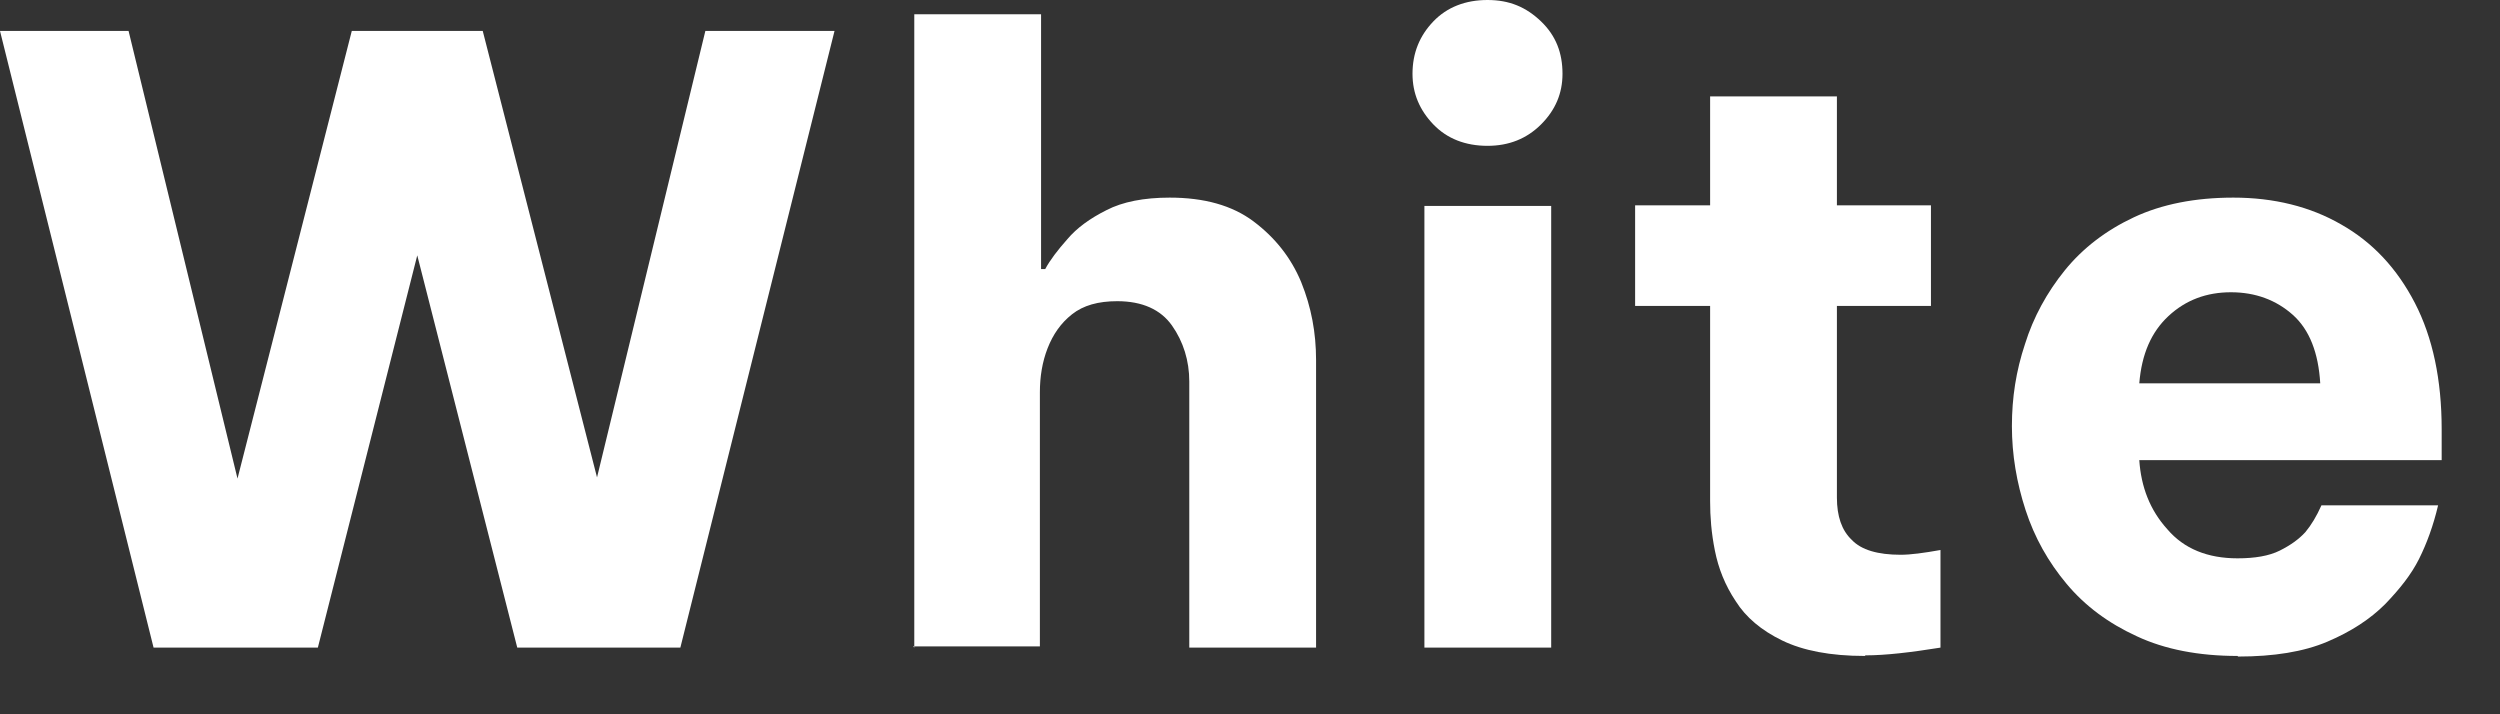
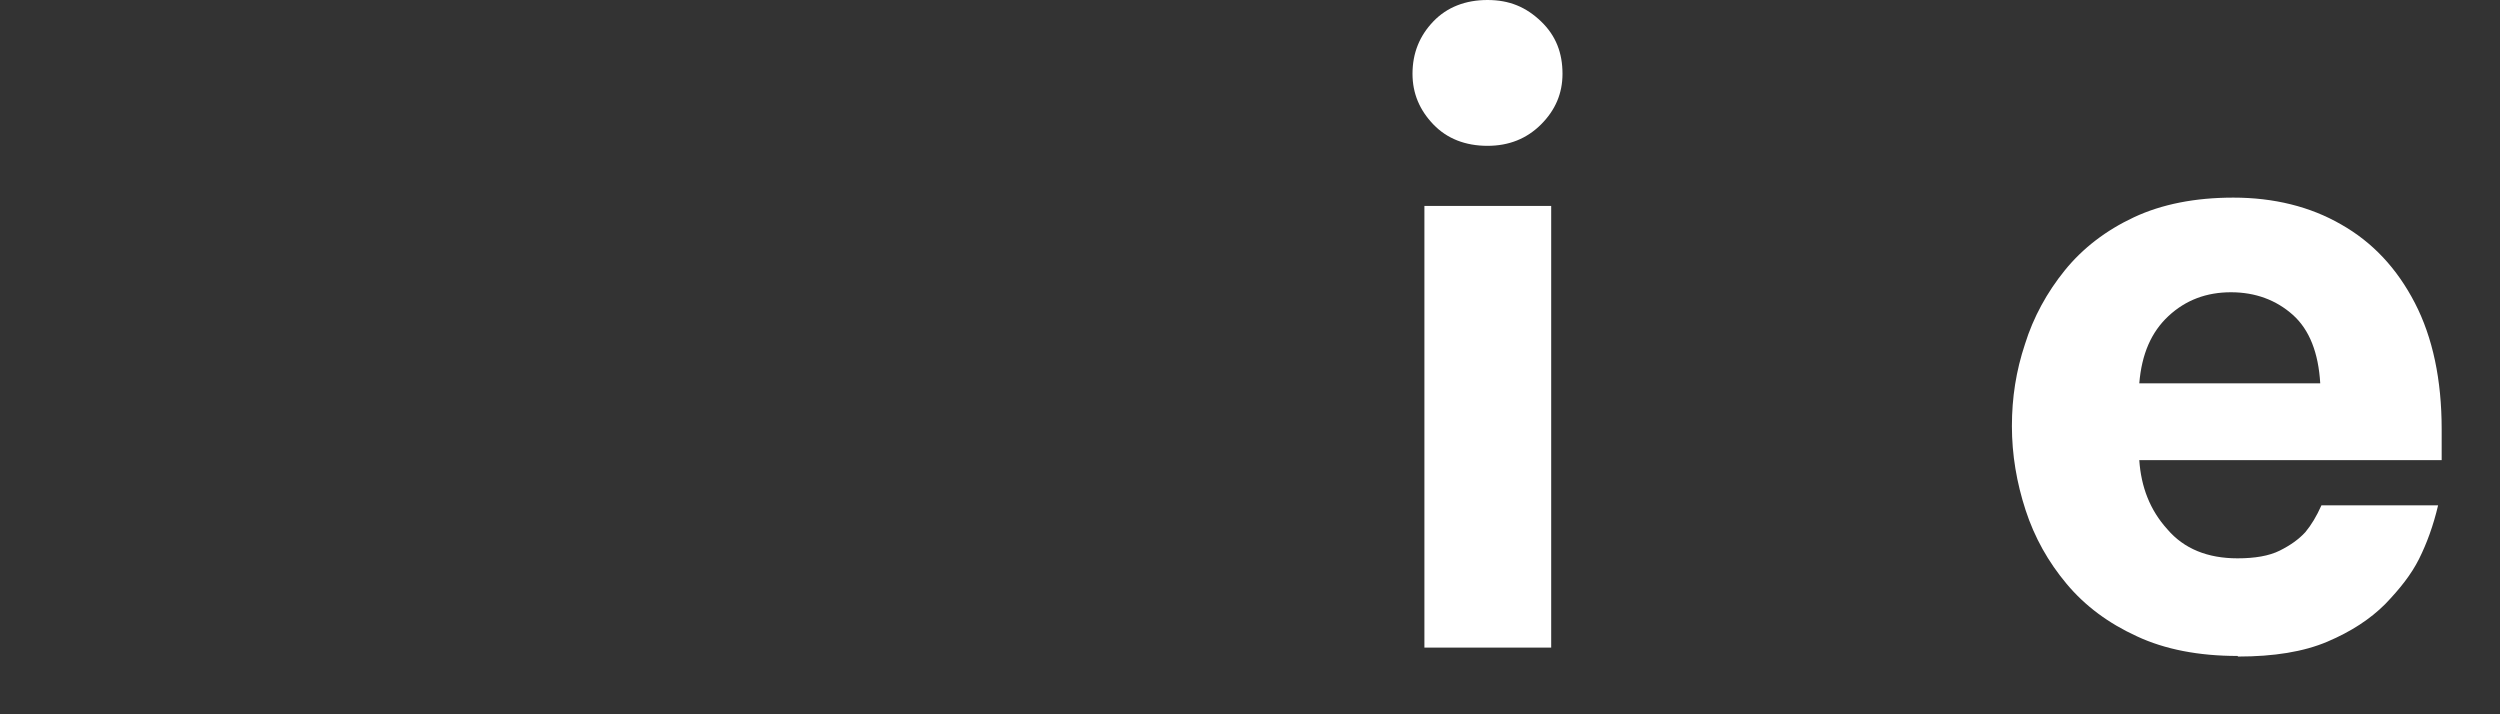
<svg xmlns="http://www.w3.org/2000/svg" fill="none" height="100%" overflow="visible" preserveAspectRatio="none" style="display: block;" viewBox="0 0 42 12" width="100%">
  <rect x="0" y="0" width="42" height="12" fill="#333333" stroke="none" />
  <g id="Group">
-     <path d="M2.58 10.88L0 0.52H2.16L3.99 8.04L5.91 0.52H8.11L10.03 8.02L11.85 0.52H14.02L11.43 10.88H8.69L7.01 4.29L5.34 10.88H2.58Z" fill="white" id="Vector" />
-     <path d="M15.36 10.88V0.24H17.49V4.52H17.56C17.64 4.37 17.77 4.2 17.93 4.02C18.09 3.83 18.31 3.67 18.59 3.53C18.86 3.39 19.22 3.32 19.65 3.32C20.23 3.32 20.7 3.45 21.06 3.72C21.42 3.99 21.69 4.33 21.86 4.74C22.03 5.16 22.11 5.59 22.11 6.05V10.88H19.98V6.41C19.98 6.06 19.88 5.74 19.69 5.47C19.5 5.2 19.19 5.06 18.77 5.06C18.45 5.06 18.2 5.13 18.01 5.28C17.82 5.43 17.69 5.62 17.6 5.85C17.51 6.08 17.47 6.33 17.47 6.59V10.86H15.34L15.36 10.88Z" fill="white" id="Vector_2" />
    <path d="M24.99 2.45C24.62 2.45 24.31 2.33 24.08 2.09C23.85 1.85 23.73 1.57 23.73 1.24C23.73 0.89 23.85 0.6 24.08 0.36C24.31 0.12 24.62 0 24.99 0C25.36 0 25.64 0.12 25.89 0.36C26.14 0.6 26.25 0.89 26.25 1.24C26.25 1.57 26.13 1.85 25.89 2.09C25.65 2.33 25.35 2.45 24.99 2.45ZM23.93 10.88V3.46H26.06V10.88H23.93Z" fill="white" id="Vector_3" />
-     <path d="M31.33 11.02C30.75 11.02 30.29 10.93 29.94 10.76C29.59 10.59 29.33 10.37 29.16 10.1C28.98 9.83 28.87 9.55 28.81 9.25C28.75 8.95 28.73 8.68 28.73 8.42V5.14H27.47V3.45H28.73V1.62H30.86V3.45H32.44V5.14H30.86V8.36C30.86 8.67 30.94 8.91 31.11 9.07C31.27 9.24 31.55 9.32 31.93 9.32C32.1 9.32 32.32 9.29 32.6 9.24V10.88C32.1 10.96 31.68 11.01 31.34 11.01L31.33 11.02Z" fill="white" id="Vector_4" />
    <path d="M37.59 11.02C36.94 11.02 36.37 10.91 35.9 10.69C35.42 10.47 35.03 10.18 34.72 9.81C34.41 9.44 34.18 9.03 34.03 8.57C33.88 8.11 33.8 7.64 33.8 7.16C33.8 6.68 33.87 6.23 34.02 5.78C34.16 5.33 34.39 4.91 34.69 4.54C34.99 4.17 35.38 3.87 35.85 3.65C36.32 3.43 36.88 3.32 37.52 3.32C38.2 3.32 38.81 3.47 39.33 3.77C39.86 4.07 40.27 4.51 40.57 5.09C40.87 5.67 41.02 6.38 41.02 7.21V7.73H35.94C35.97 8.18 36.12 8.57 36.41 8.89C36.69 9.22 37.09 9.38 37.59 9.38C37.88 9.38 38.12 9.34 38.3 9.25C38.48 9.16 38.62 9.06 38.73 8.94C38.83 8.82 38.92 8.67 39 8.49H40.96C40.88 8.83 40.77 9.13 40.64 9.39C40.51 9.65 40.32 9.89 40.07 10.15C39.82 10.4 39.5 10.61 39.1 10.78C38.7 10.95 38.2 11.03 37.6 11.03L37.59 11.02ZM35.94 6.44H38.98C38.95 5.93 38.8 5.54 38.52 5.29C38.24 5.04 37.89 4.91 37.48 4.91C37.07 4.91 36.72 5.04 36.43 5.31C36.14 5.58 35.98 5.95 35.94 6.44Z" fill="white" id="Vector_5" />
  </g>
</svg>